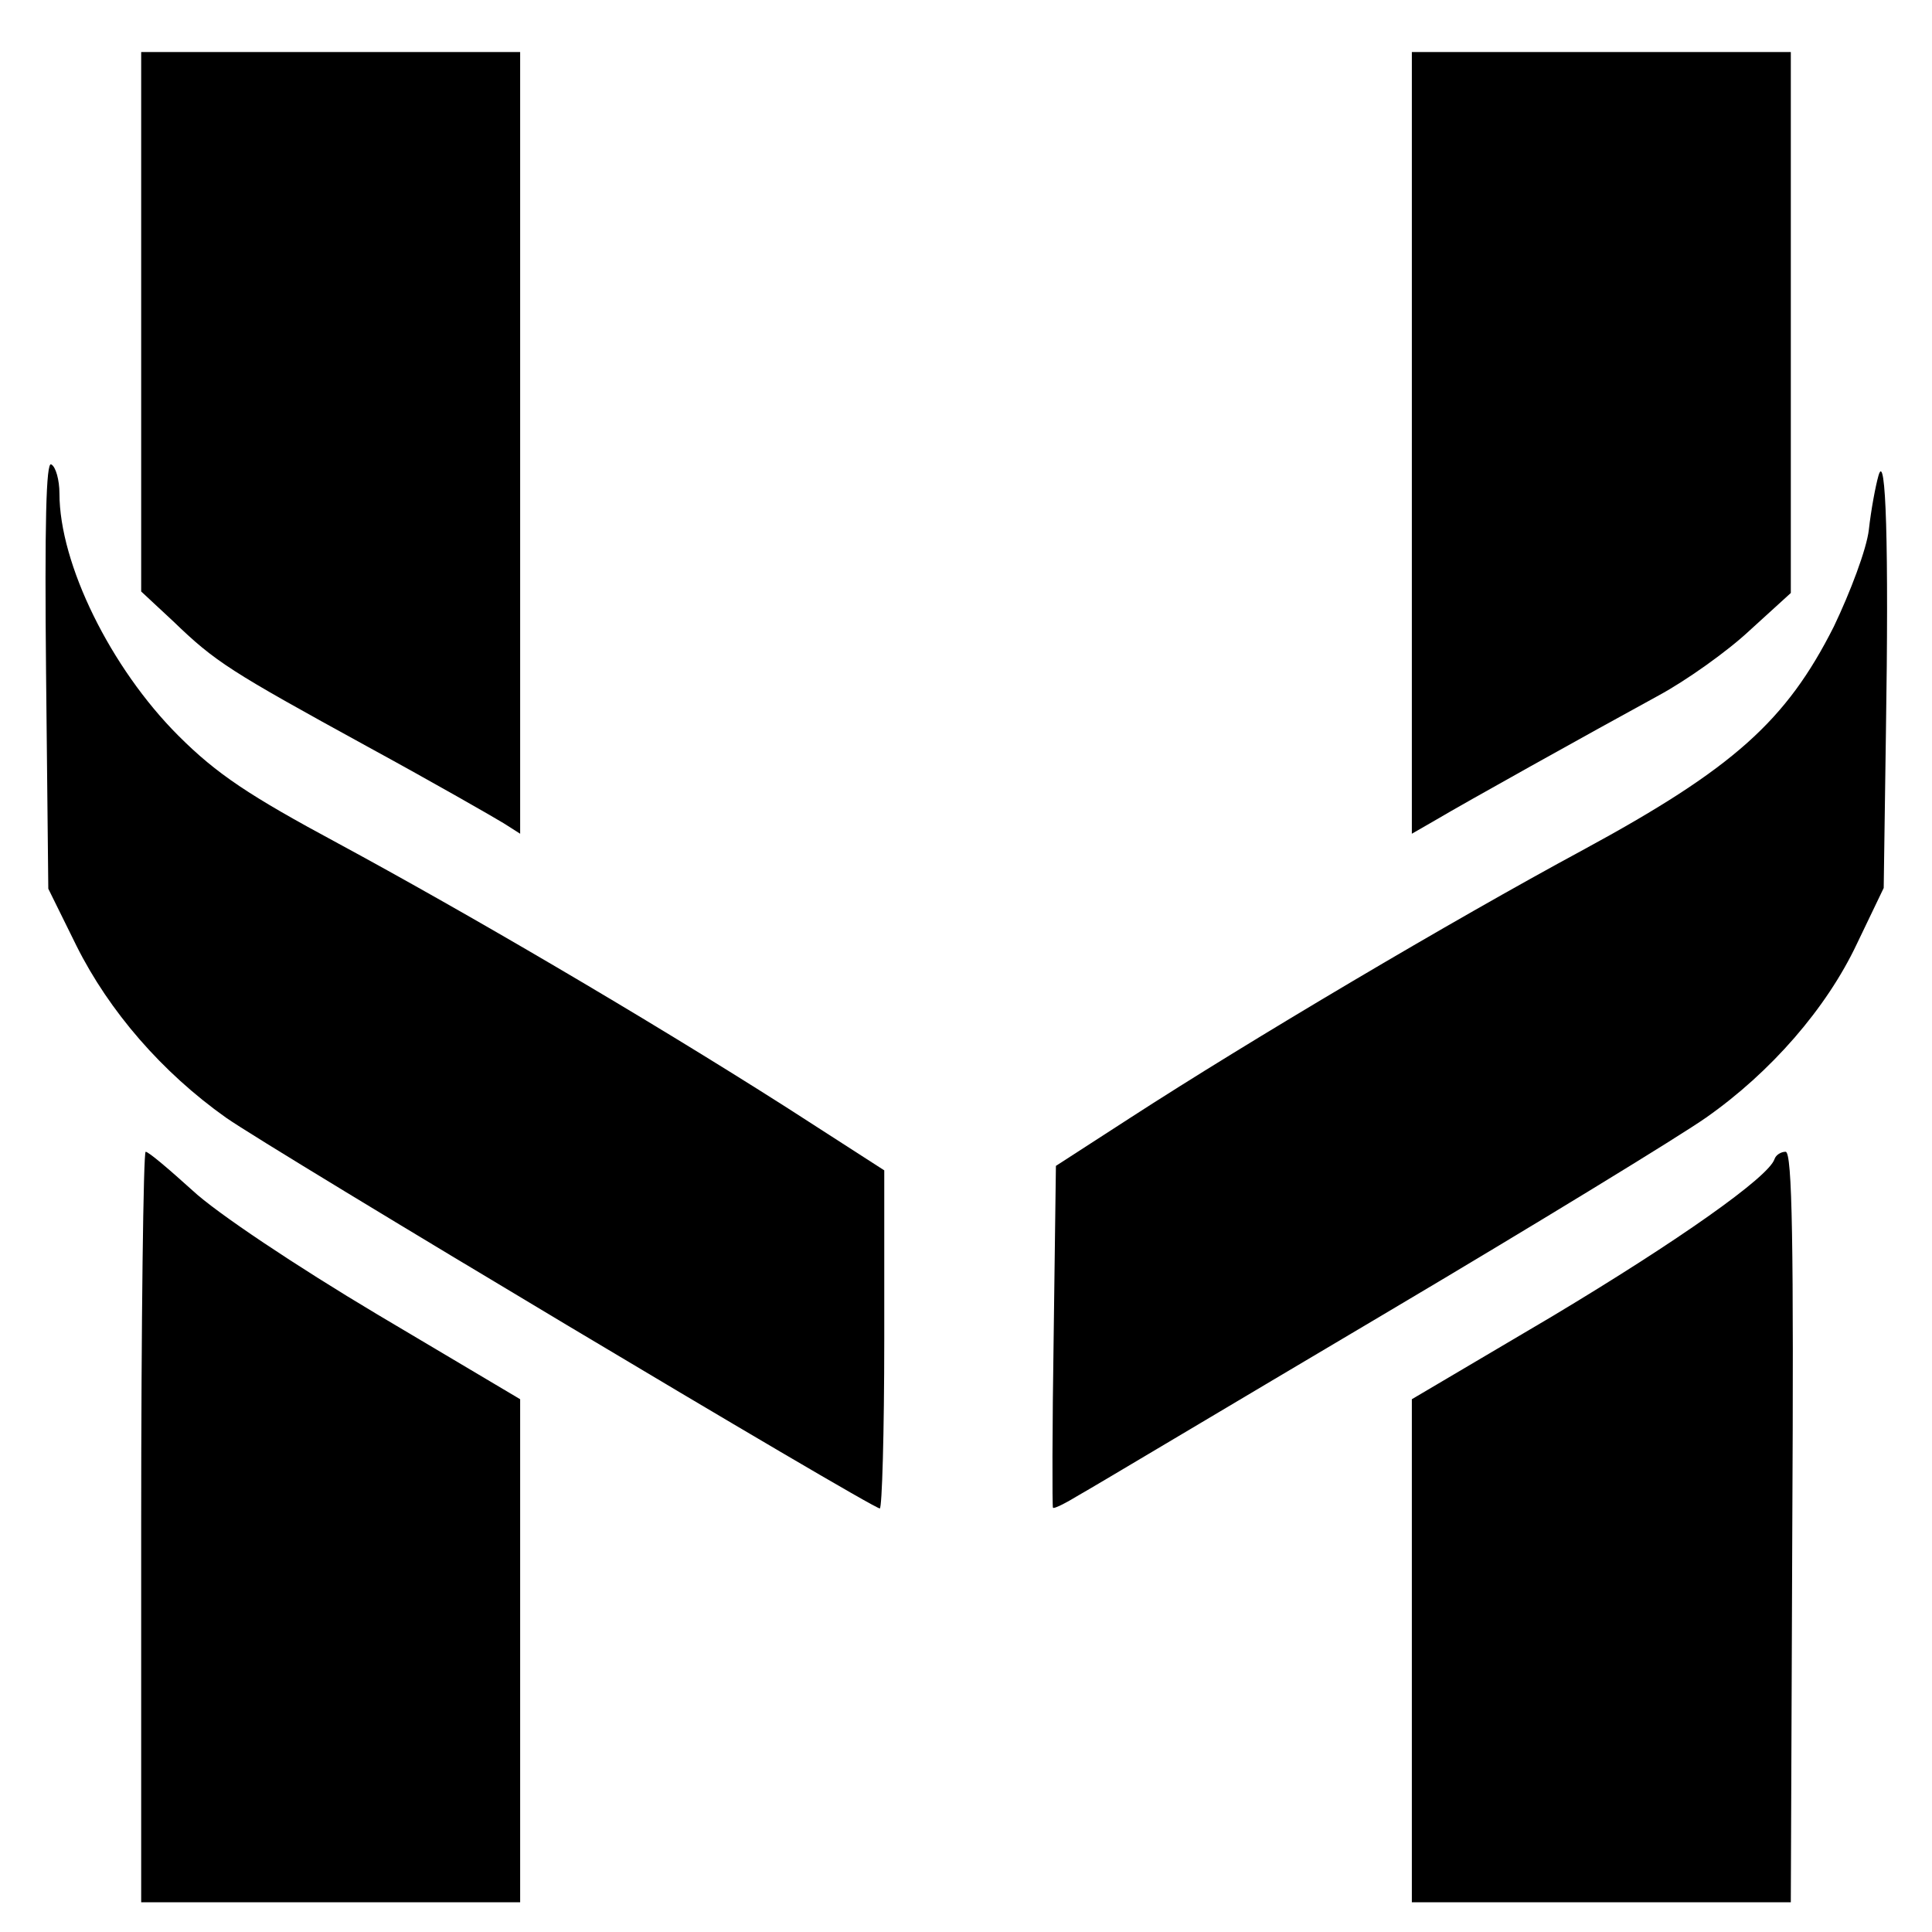
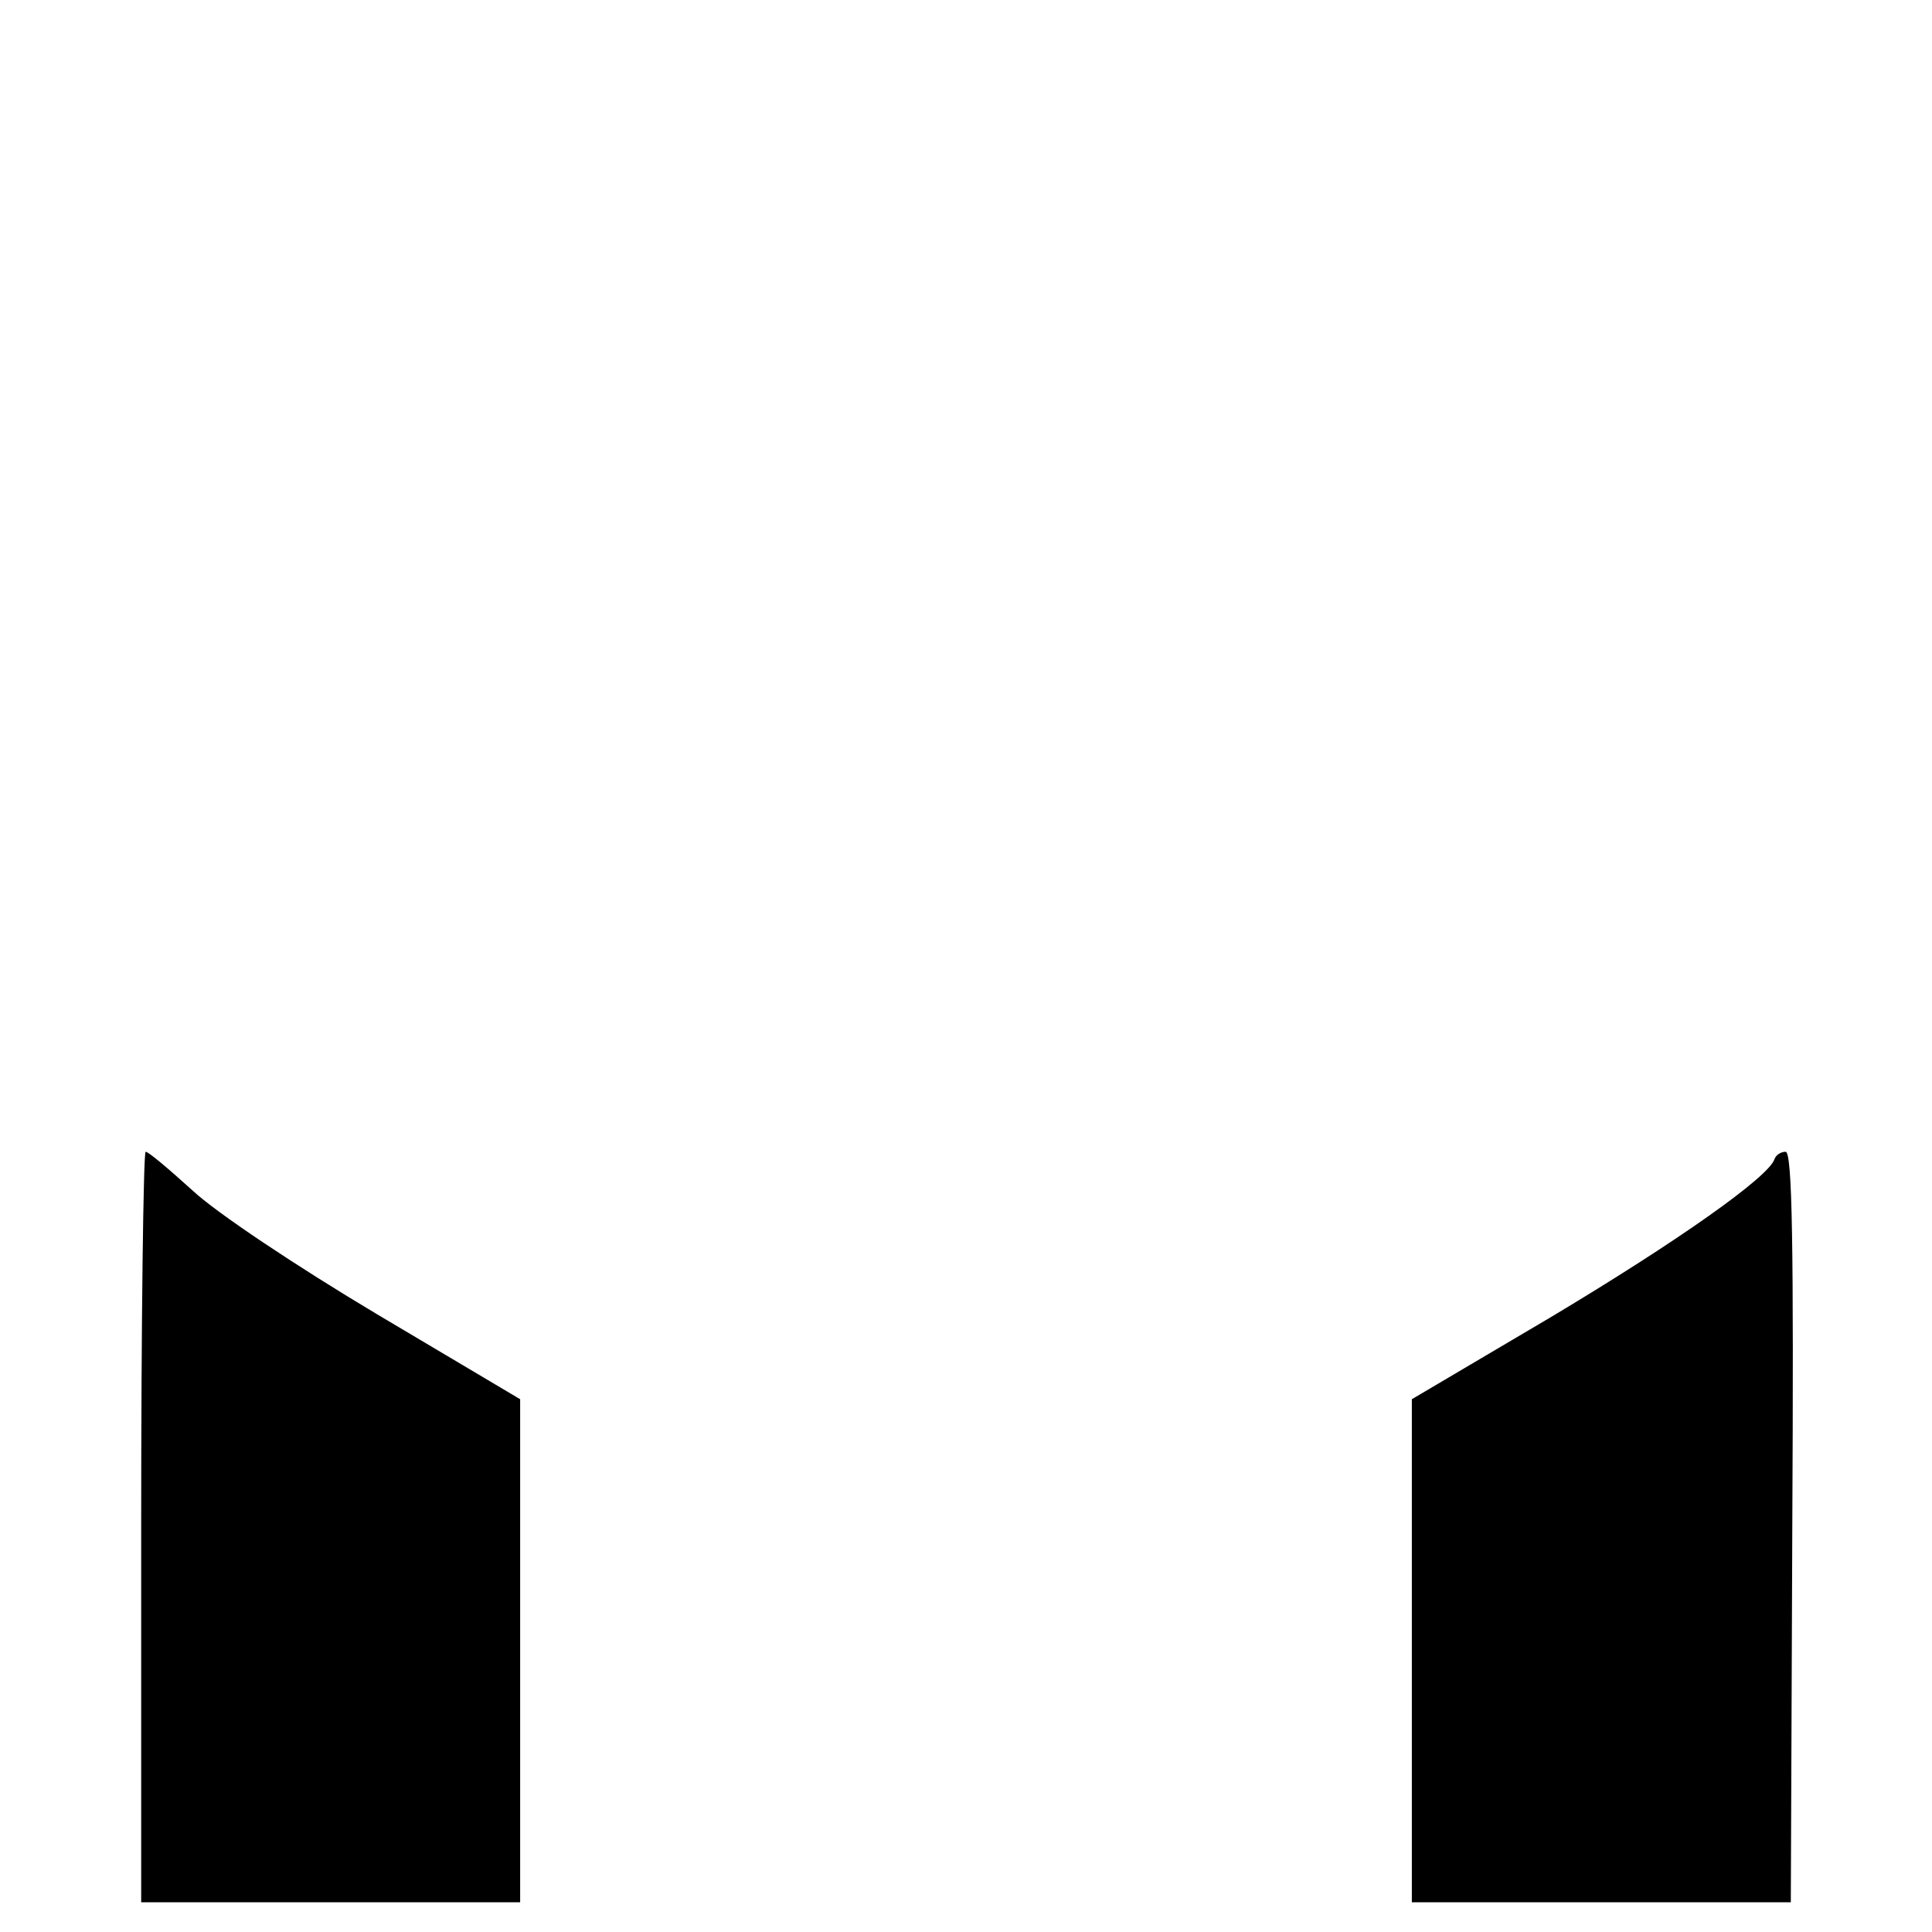
<svg xmlns="http://www.w3.org/2000/svg" version="1.0" width="260pt" height="260pt" viewBox="0 0 260 260" preserveAspectRatio="xMidYMid meet">
  <g transform="translate(0,260) scale(0.1,-0.1)" fill="#000000" stroke="none">
-     <path d="M190 2167 l0 -363 43 -40 c57 -55 76 -67 262 -169 88 -48 170 -95 183 -103 l22 -14 0 526 0 526 -255 0 -255 0 0 -363z" />
-     <path d="M1900 2004 l0 -526 33 19 c37 22 202 114 299 167 37 20 92 59 122 87 l56 51 0 364 0 364 -255 0 -255 0 0 -526z" />
-     <path d="M62 1693 l3 -289 38 -77 c44 -88 115 -170 201 -231 61 -43 869 -526 880 -526 3 0 6 102 6 228 l0 227 -132 85 c-190 121 -431 262 -603 355 -119 64 -163 93 -215 145 -91 91 -160 231 -160 326 0 18 -5 36 -11 39 -7 5 -9 -81 -7 -282z" />
-     <path d="M2528 1960 c-4 -14 -10 -46 -13 -73 -3 -26 -25 -84 -47 -130 -64 -127 -135 -191 -338 -301 -176 -95 -448 -256 -610 -361 l-99 -64 -3 -228 c-2 -125 -2 -230 -1 -232 1 -2 17 6 35 17 18 10 202 120 408 242 206 122 402 242 436 266 87 61 162 147 203 234 l36 75 3 210 c4 251 0 380 -10 345z" />
    <path d="M190 545 l0 -505 255 0 255 0 0 339 0 338 -192 114 c-109 65 -217 137 -249 167 -31 28 -59 52 -63 52 -3 0 -6 -227 -6 -505z" />
-     <path d="M2388 1040 c-8 -24 -128 -109 -300 -212 l-188 -111 0 -339 0 -338 255 0 255 0 2 505 c2 380 0 505 -9 505 -6 0 -13 -4 -15 -10z" />
+     <path d="M2388 1040 c-8 -24 -128 -109 -300 -212 l-188 -111 0 -339 0 -338 255 0 255 0 2 505 c2 380 0 505 -9 505 -6 0 -13 -4 -15 -10" />
  </g>
</svg>